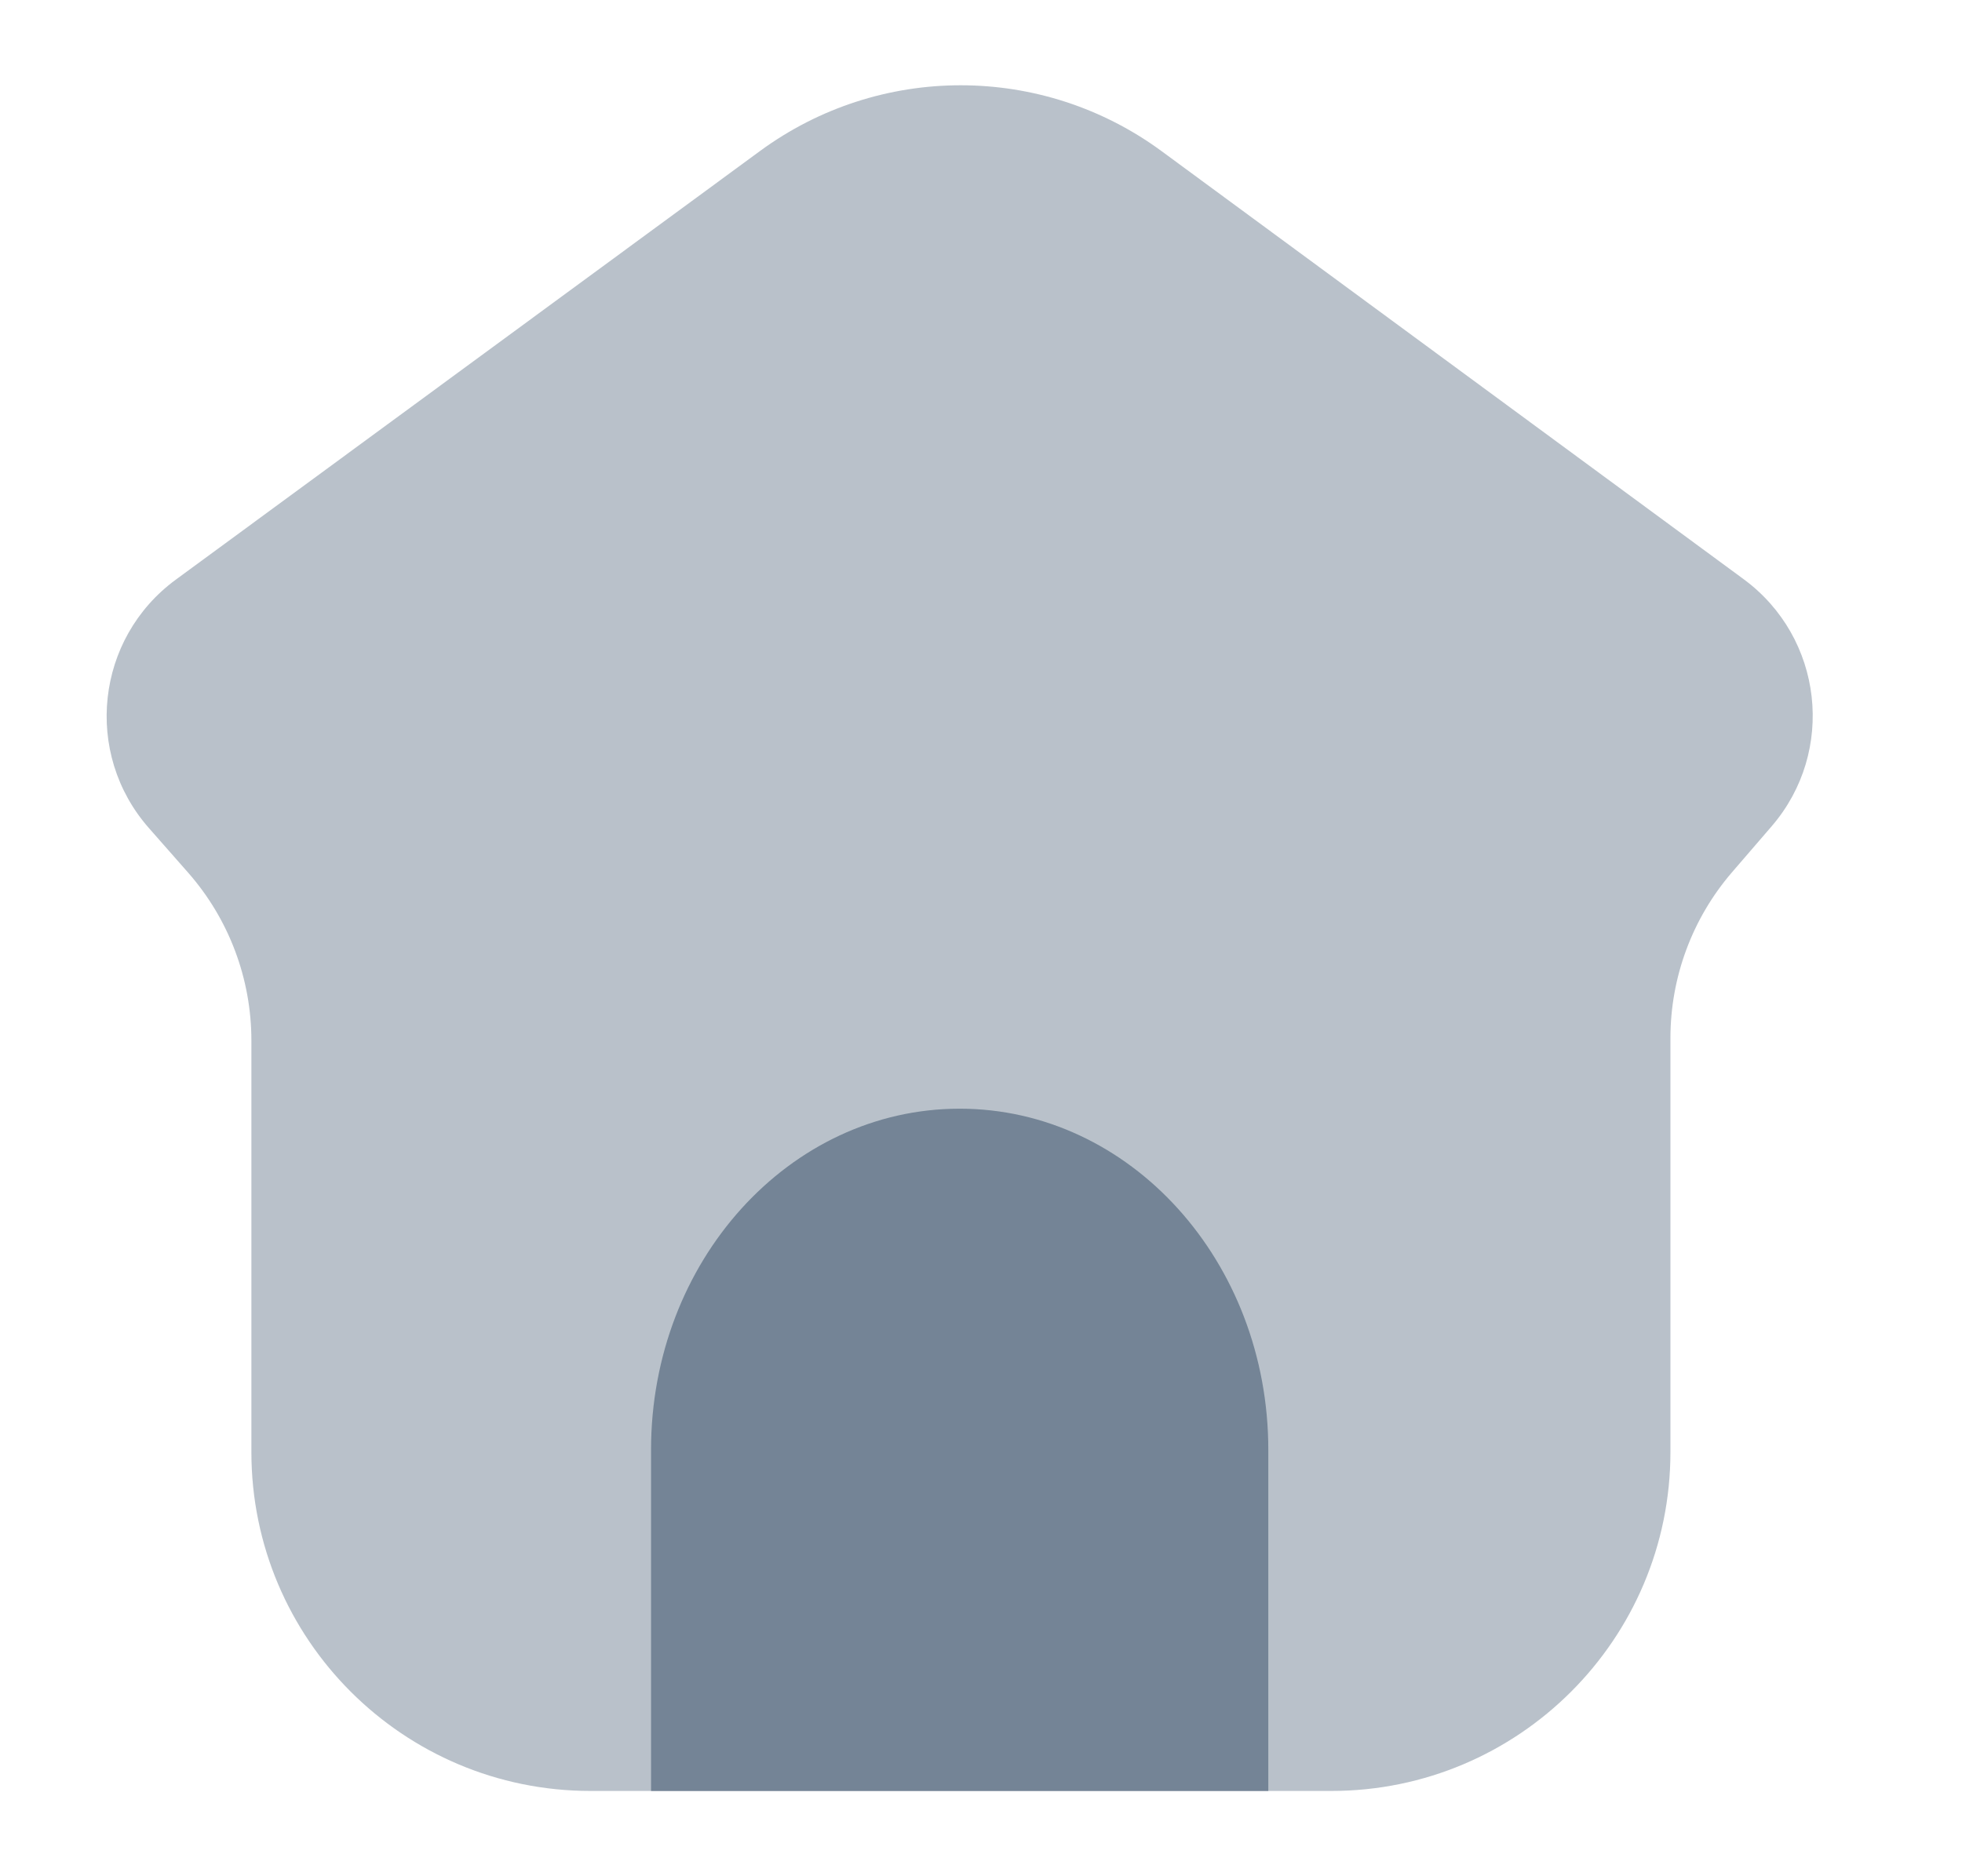
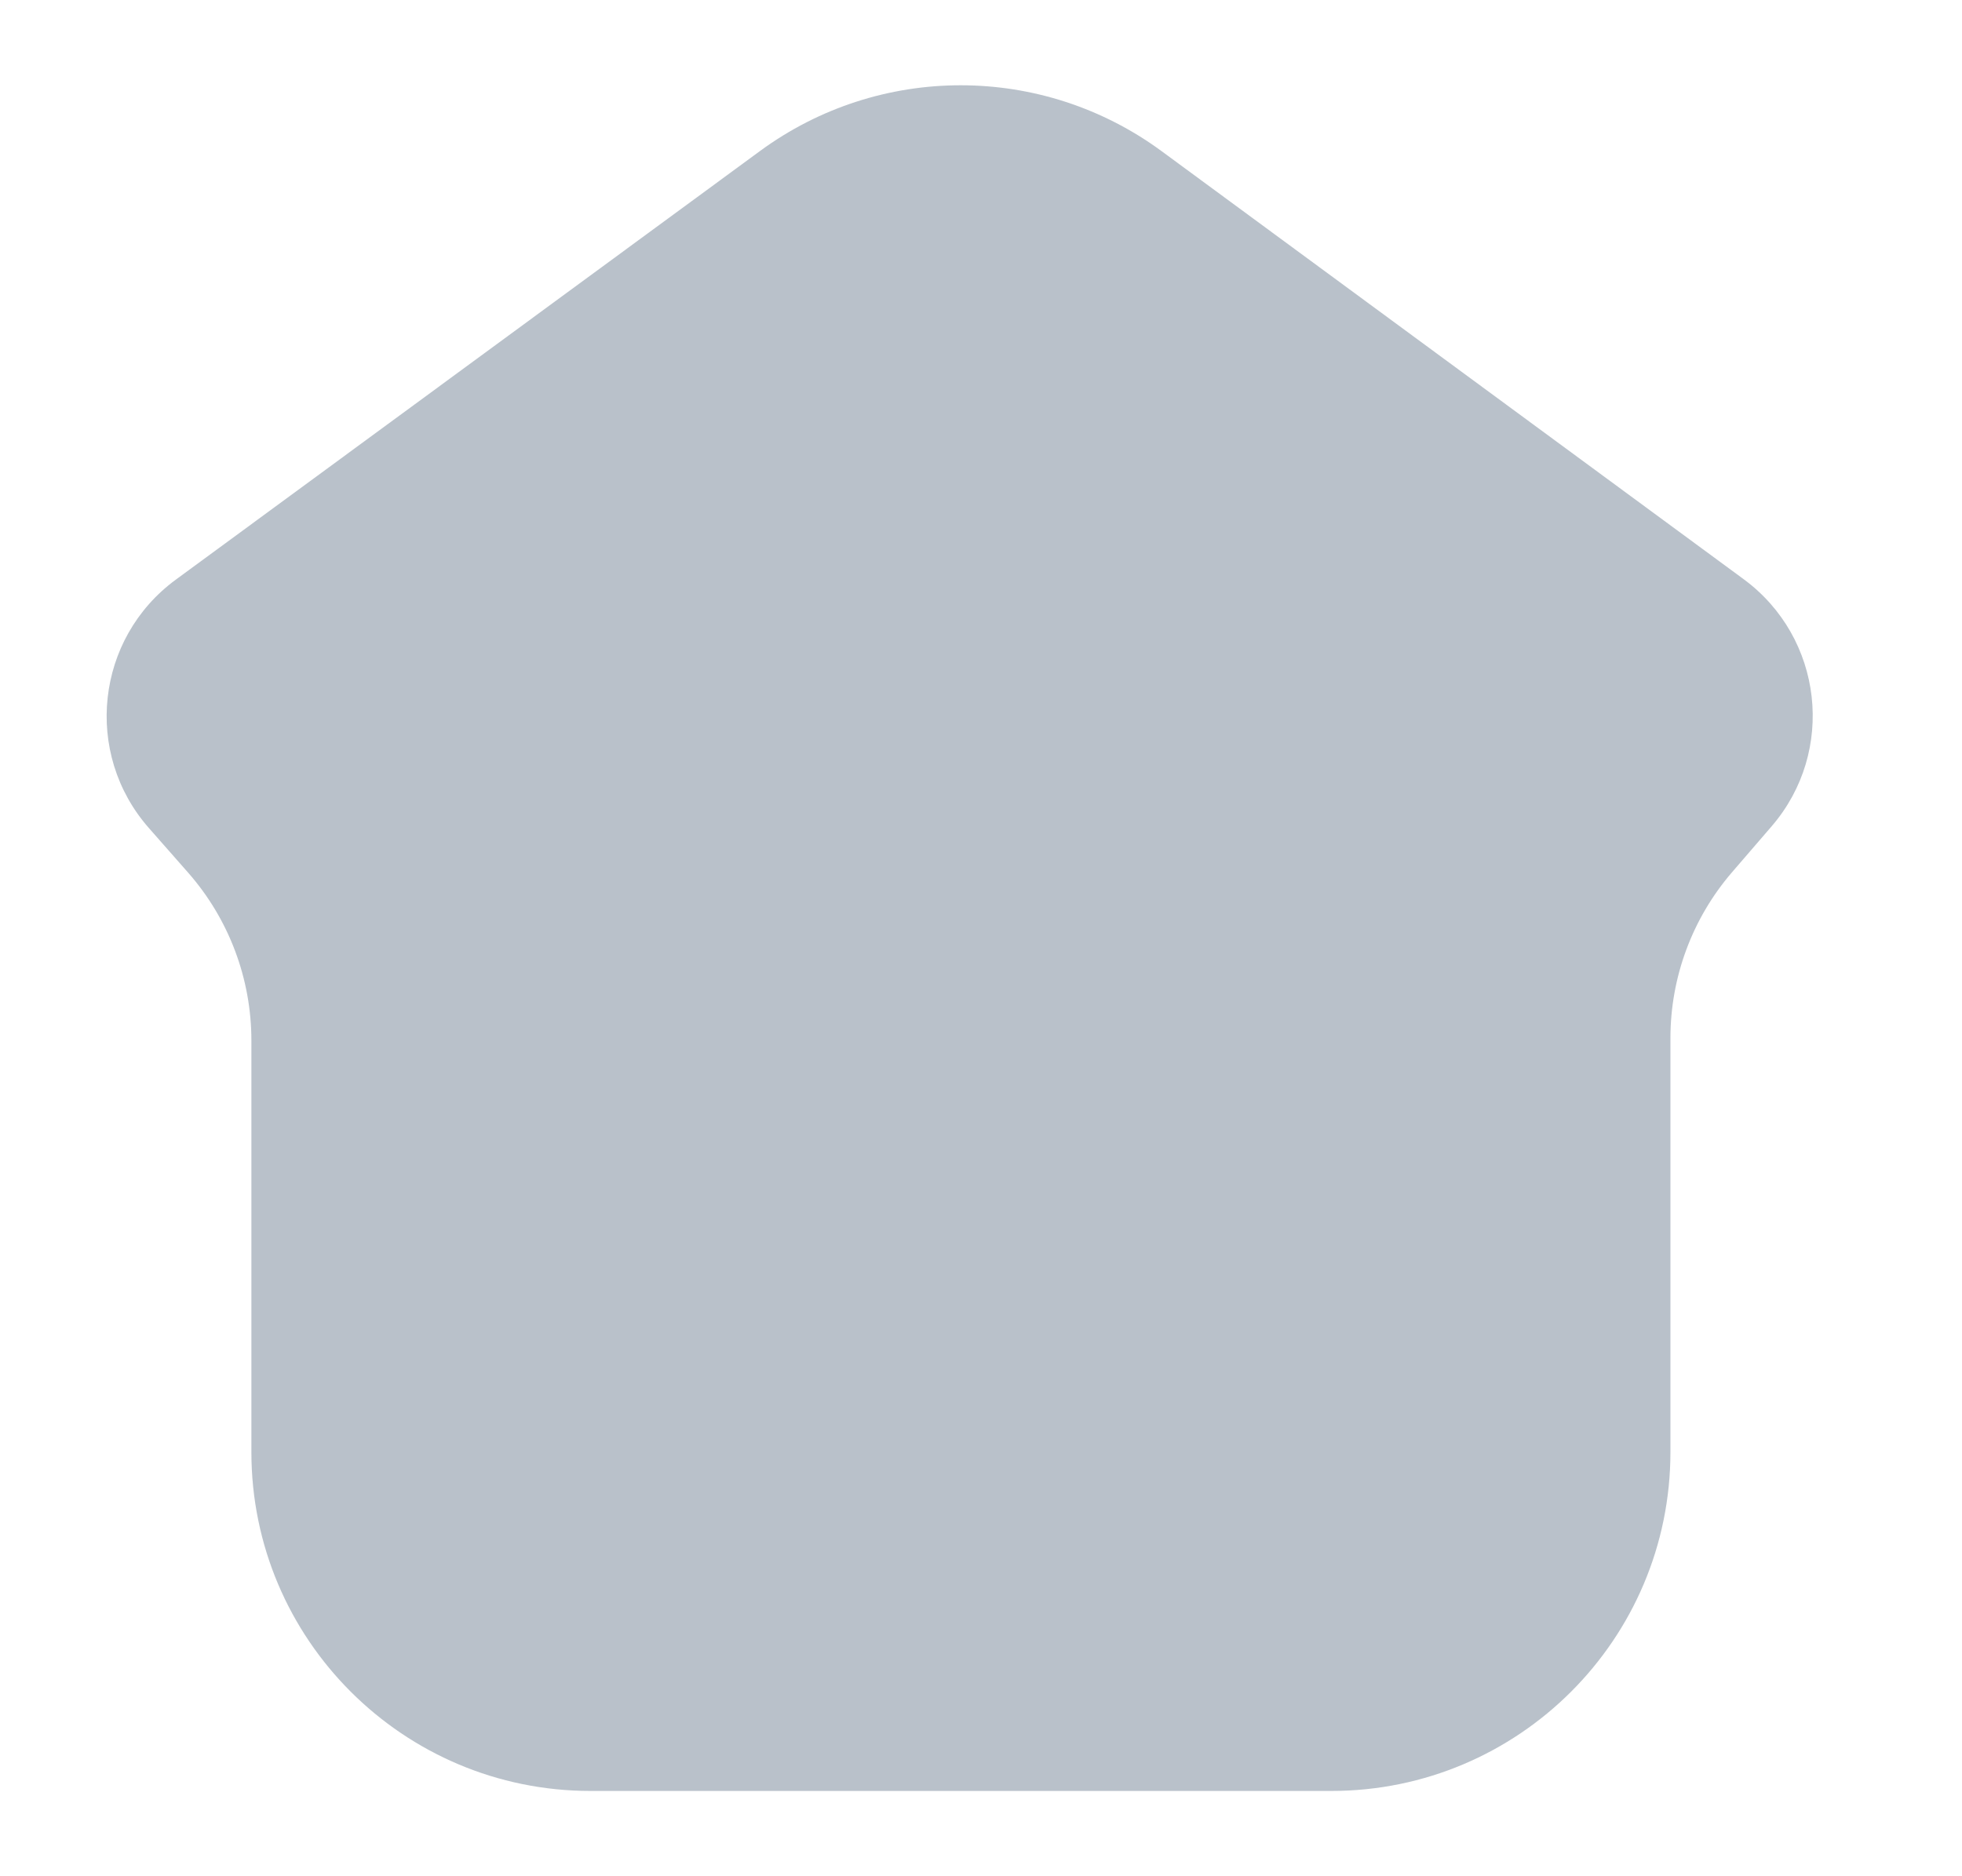
<svg xmlns="http://www.w3.org/2000/svg" width="23" height="22" viewBox="0 0 23 22" fill="none">
  <g opacity="0.7">
    <path opacity="0.5" d="M1.745 9.709C0.975 8.833 1.121 7.486 2.062 6.796L8.909 1.771C10.31 0.742 12.218 0.743 13.618 1.773L20.44 6.791C21.372 7.477 21.524 8.81 20.77 9.687L20.302 10.23C19.837 10.771 19.582 11.46 19.582 12.173V17.026C19.582 19.221 17.802 21 15.606 21H6.923C4.727 21 2.947 19.221 2.947 17.026V12.201C2.947 11.477 2.684 10.777 2.206 10.233L1.745 9.709Z" fill="#395069" />
-     <path d="M7.632 17C7.632 14.791 9.252 13 11.25 13C13.248 13 14.868 14.791 14.868 17V21H7.632V17Z" fill="#395069" />
  </g>
</svg>